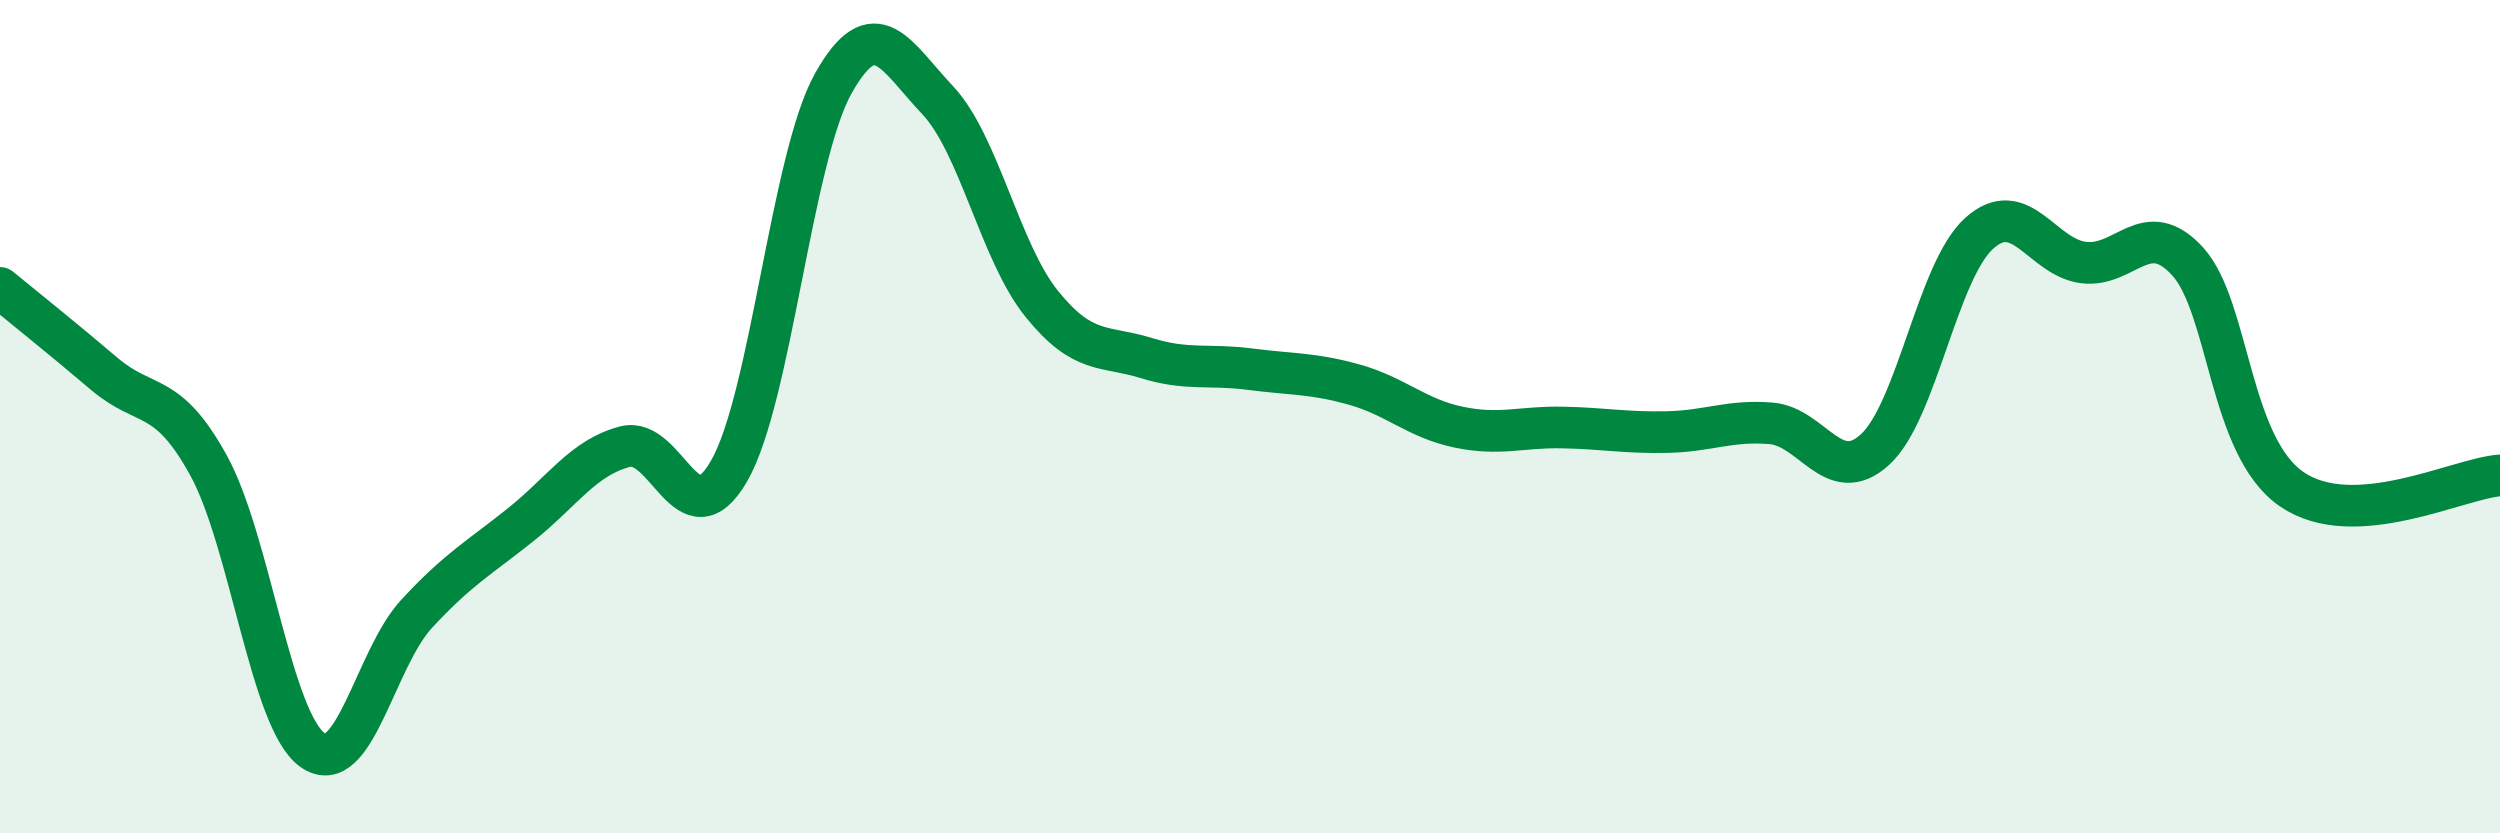
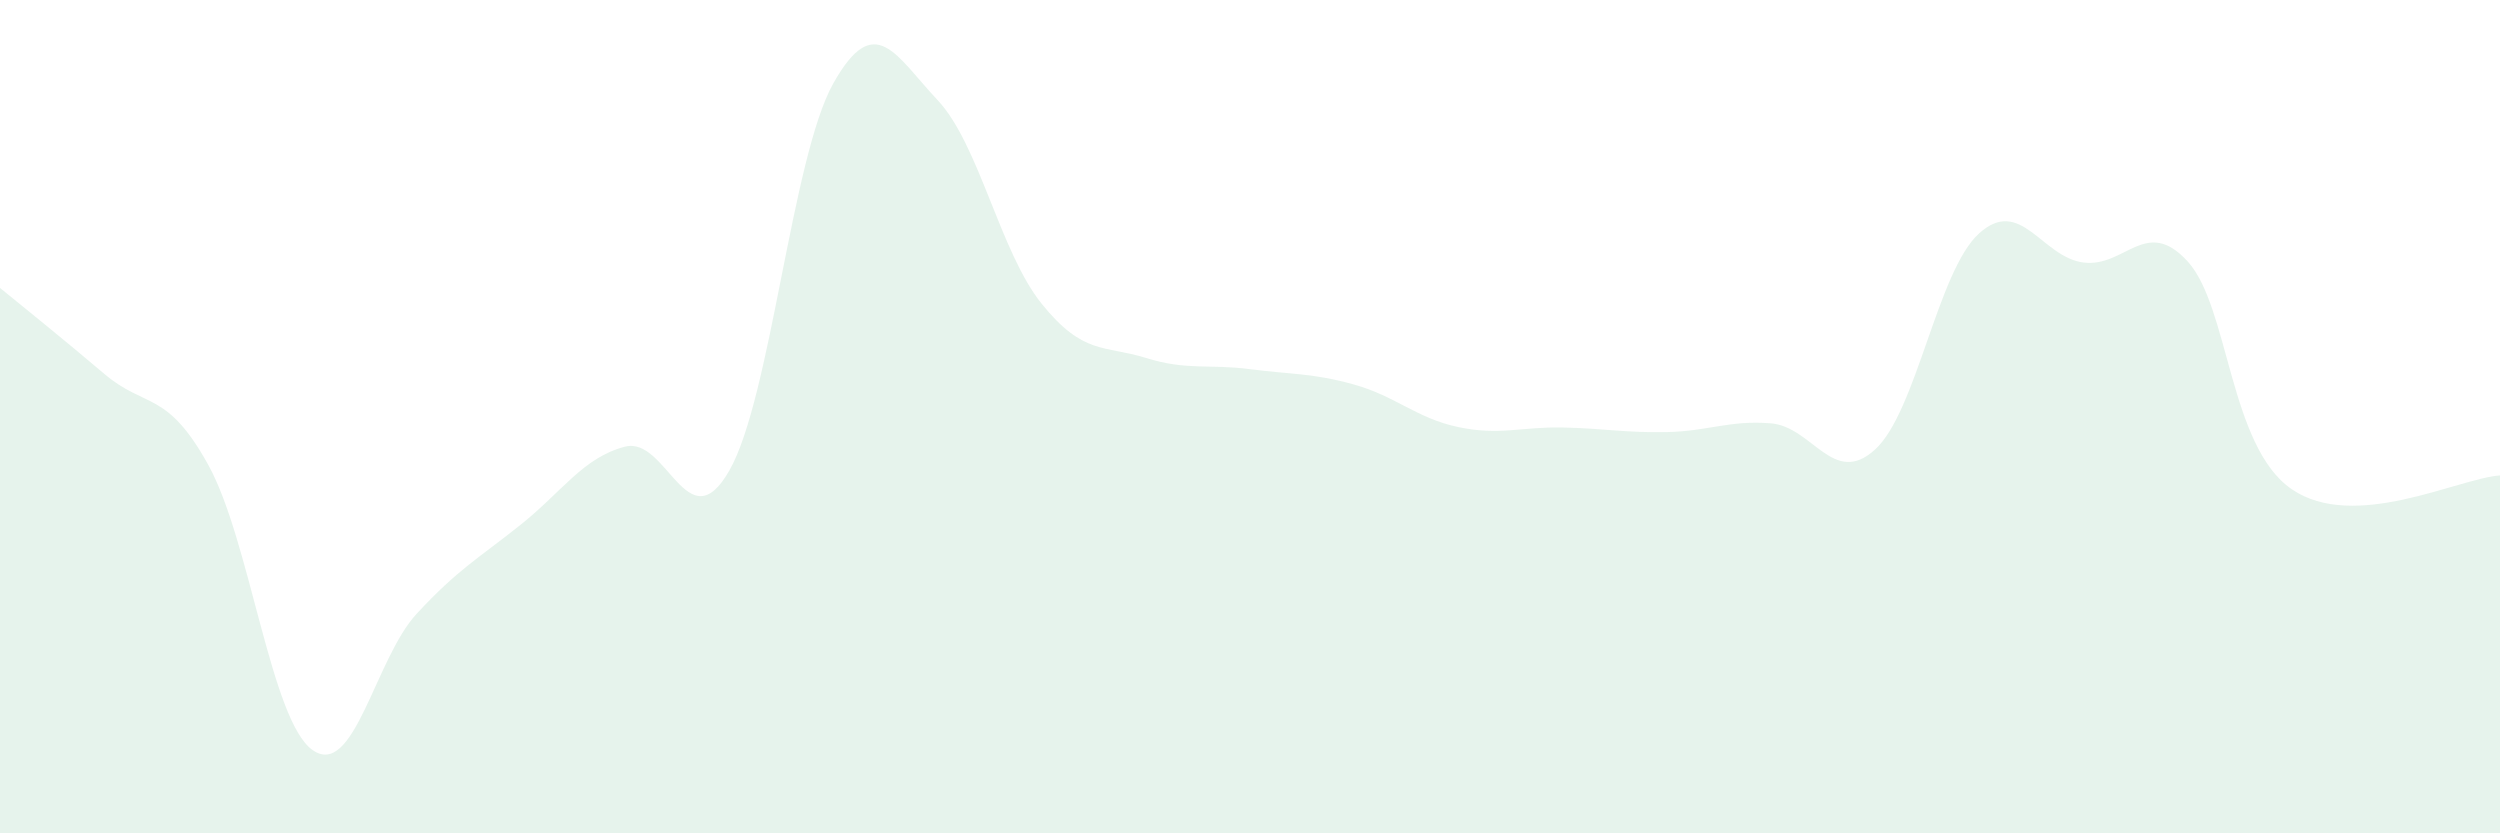
<svg xmlns="http://www.w3.org/2000/svg" width="60" height="20" viewBox="0 0 60 20">
  <path d="M 0,6.91 C 0.5,7.32 1.5,8.12 2.5,8.97 C 3.5,9.82 4,9.35 5,11.16 C 6,12.97 6.5,17.29 7.5,18 C 8.5,18.71 9,15.81 10,14.73 C 11,13.65 11.5,13.39 12.5,12.59 C 13.5,11.79 14,10.98 15,10.72 C 16,10.46 16.5,13.04 17.5,11.3 C 18.5,9.56 19,3.78 20,2 C 21,0.22 21.5,1.34 22.5,2.4 C 23.5,3.46 24,6.05 25,7.29 C 26,8.53 26.5,8.28 27.5,8.59 C 28.5,8.9 29,8.73 30,8.86 C 31,8.99 31.5,8.95 32.5,9.23 C 33.5,9.51 34,10.04 35,10.25 C 36,10.46 36.5,10.24 37.5,10.26 C 38.5,10.28 39,10.39 40,10.37 C 41,10.35 41.5,10.08 42.5,10.16 C 43.5,10.24 44,11.7 45,10.79 C 46,9.88 46.5,6.5 47.5,5.6 C 48.5,4.7 49,6.17 50,6.3 C 51,6.43 51.5,5.18 52.5,6.27 C 53.5,7.36 53.5,10.71 55,11.74 C 56.5,12.77 59,11.48 60,11.41L60 20L0 20Z" fill="#008740" opacity="0.1" stroke-linecap="round" stroke-linejoin="round" />
-   <path d="M 0,6.91 C 0.5,7.32 1.5,8.12 2.5,8.97 C 3.5,9.82 4,9.35 5,11.16 C 6,12.97 6.5,17.29 7.5,18 C 8.5,18.71 9,15.81 10,14.73 C 11,13.65 11.5,13.39 12.5,12.59 C 13.5,11.79 14,10.98 15,10.72 C 16,10.46 16.5,13.04 17.5,11.3 C 18.5,9.56 19,3.78 20,2 C 21,0.22 21.5,1.34 22.5,2.4 C 23.5,3.46 24,6.05 25,7.29 C 26,8.53 26.5,8.28 27.5,8.59 C 28.5,8.9 29,8.73 30,8.86 C 31,8.99 31.5,8.95 32.5,9.23 C 33.5,9.51 34,10.04 35,10.25 C 36,10.46 36.5,10.24 37.5,10.26 C 38.5,10.28 39,10.39 40,10.37 C 41,10.35 41.5,10.08 42.5,10.16 C 43.5,10.24 44,11.7 45,10.79 C 46,9.88 46.5,6.5 47.5,5.6 C 48.5,4.7 49,6.17 50,6.3 C 51,6.43 51.5,5.18 52.5,6.27 C 53.5,7.36 53.5,10.71 55,11.74 C 56.5,12.77 59,11.48 60,11.41" stroke="#008740" stroke-width="1" fill="none" stroke-linecap="round" stroke-linejoin="round" />
</svg>